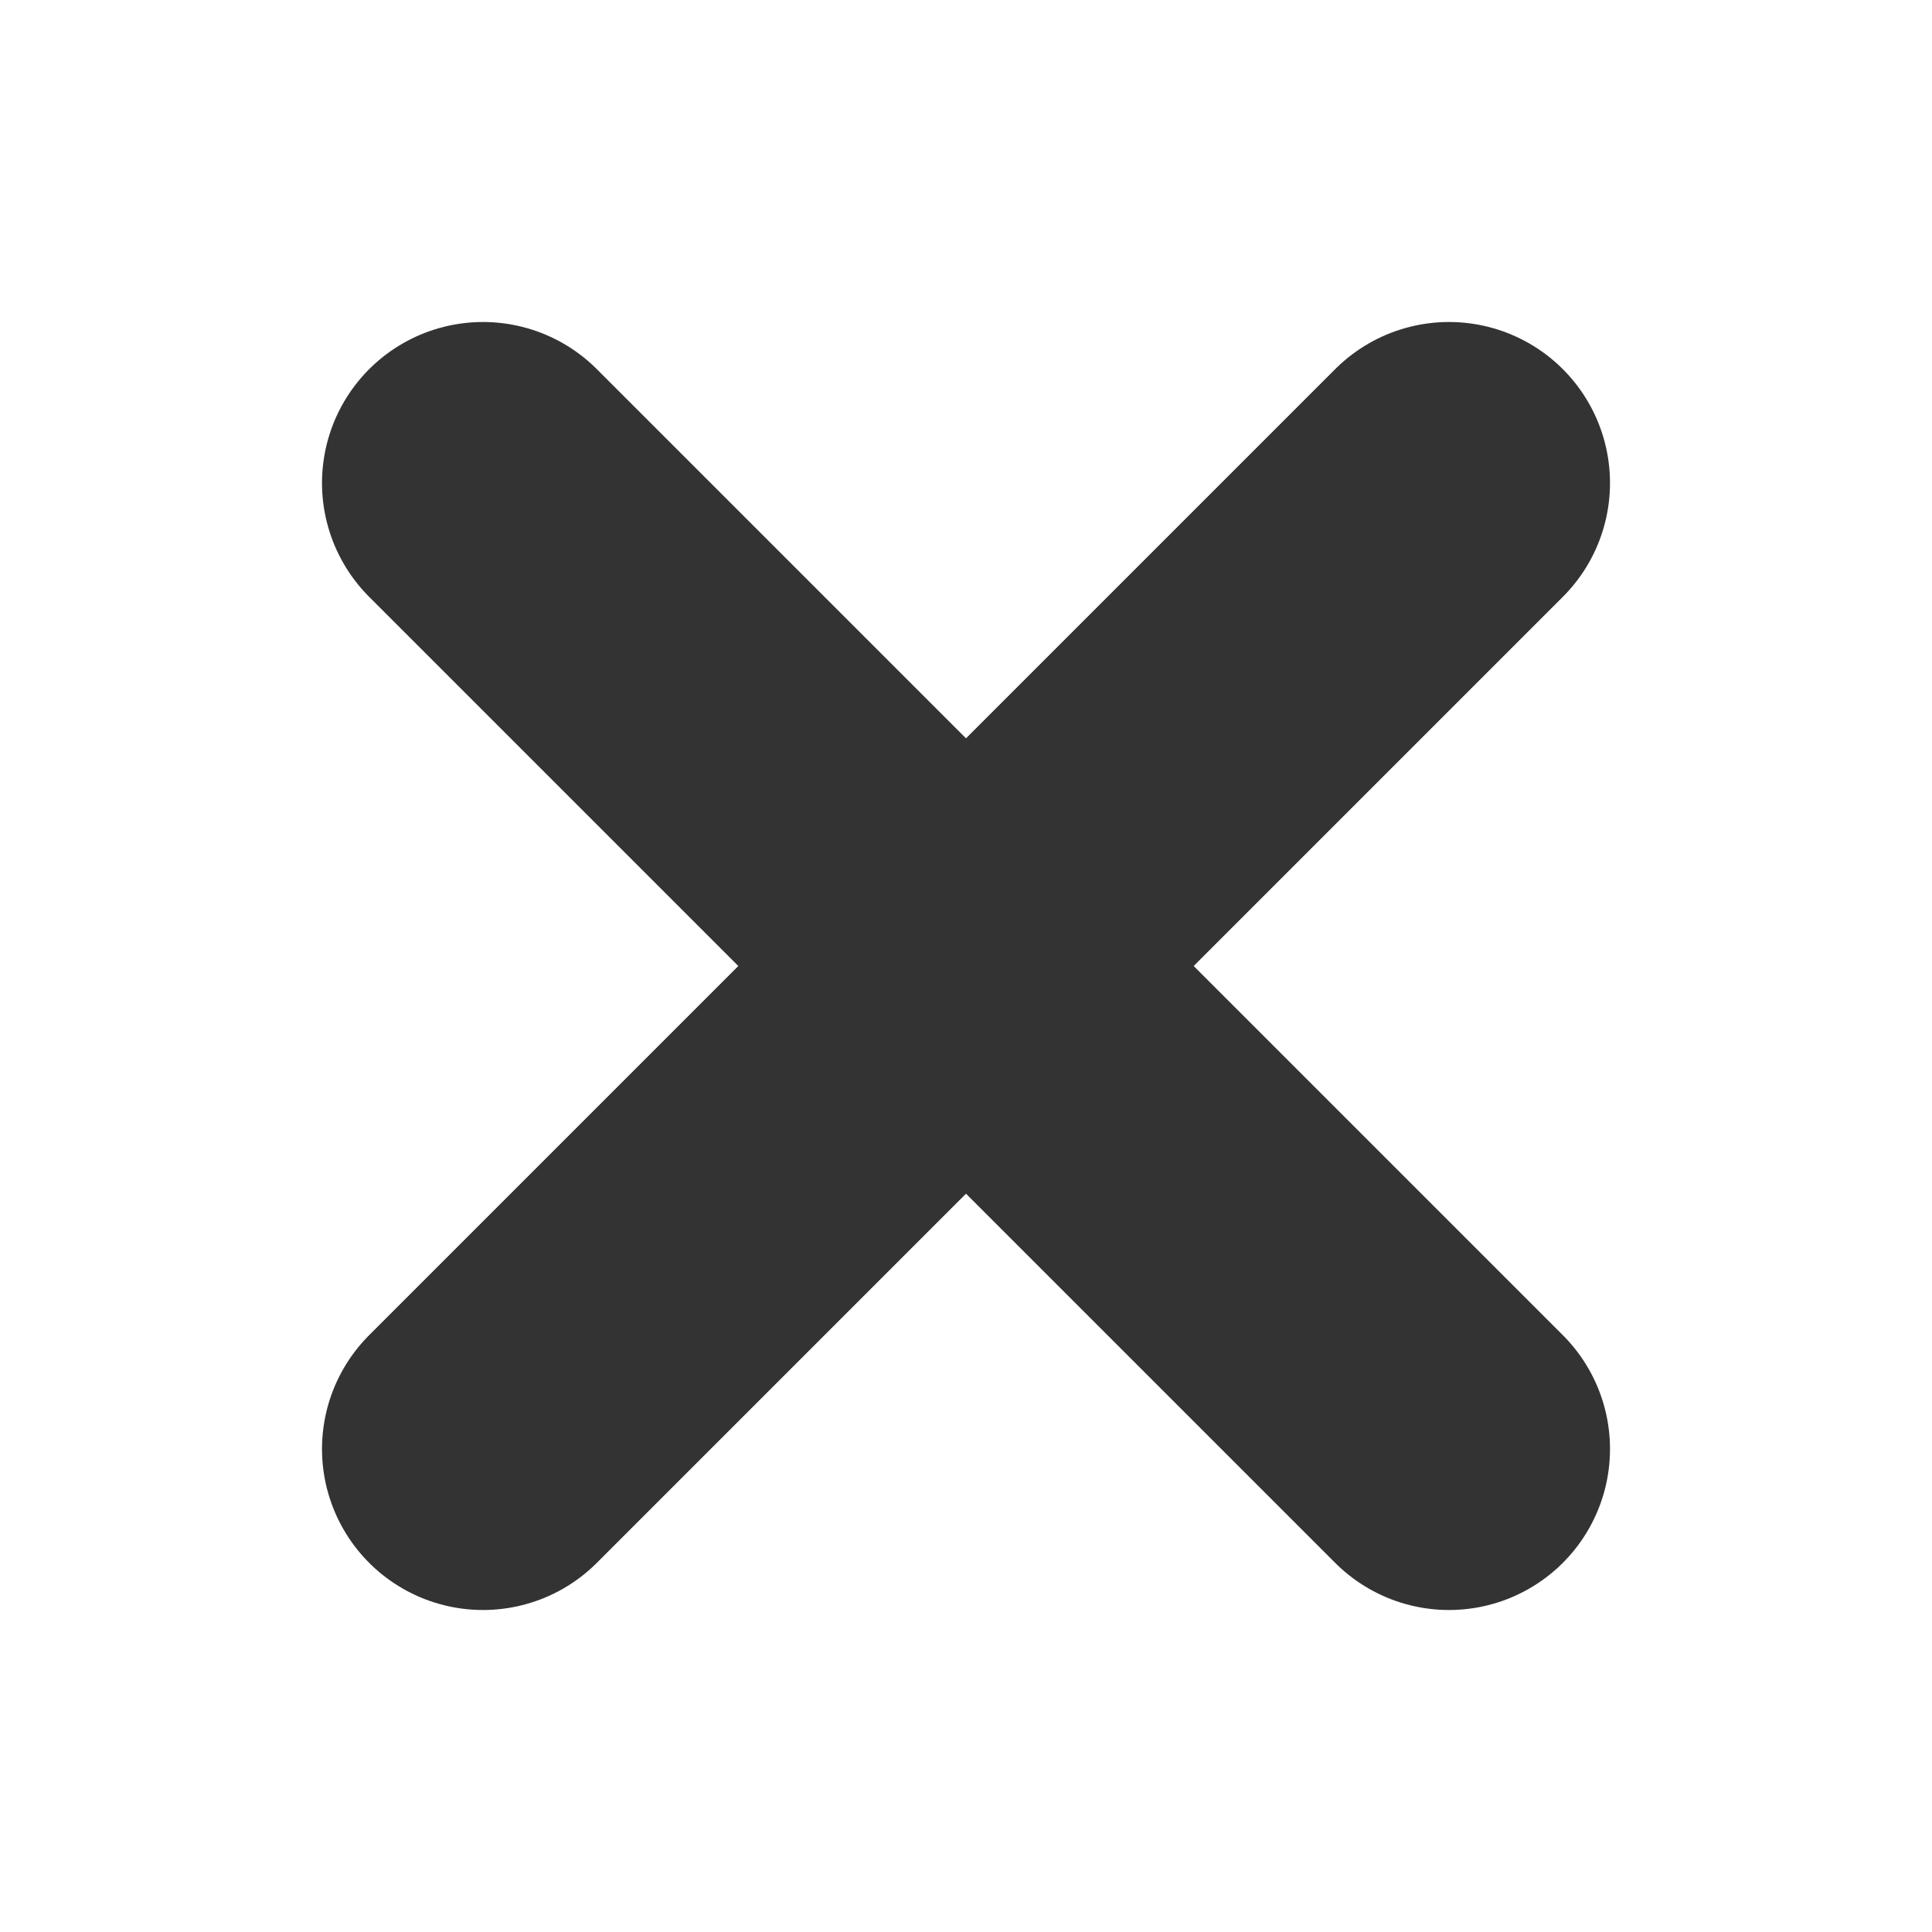
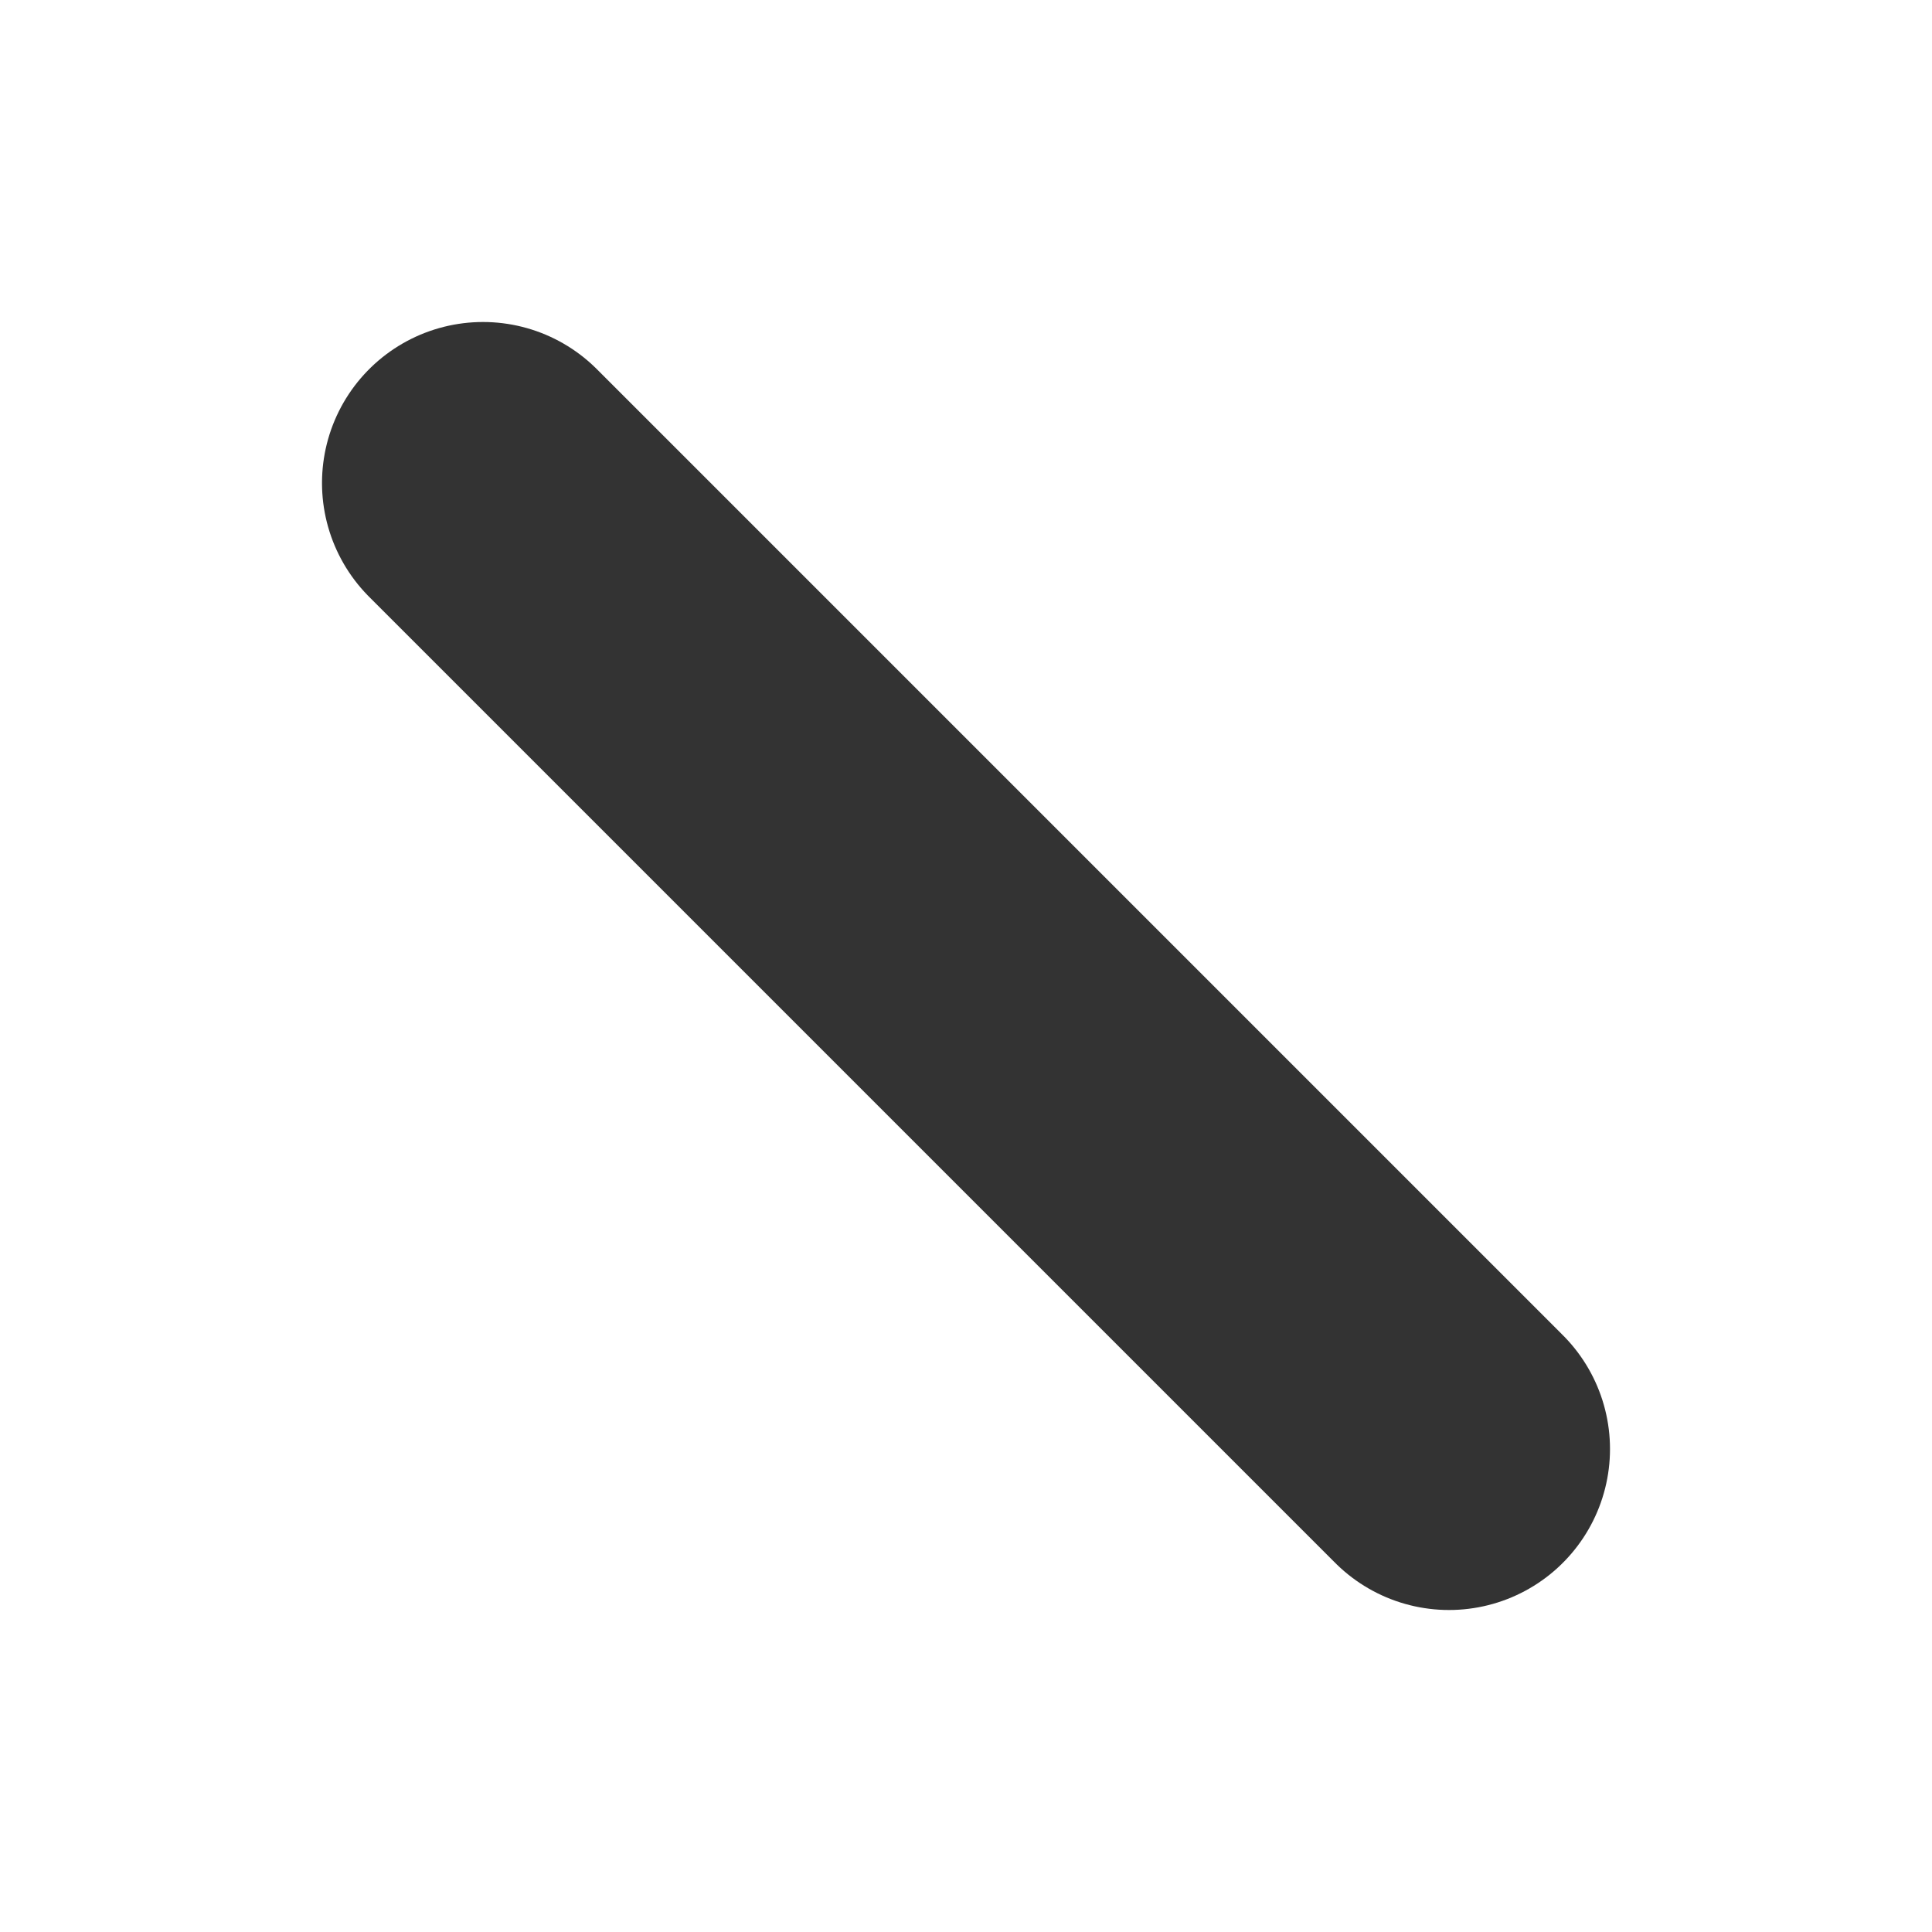
<svg xmlns="http://www.w3.org/2000/svg" viewBox="0 0 24 24" fill="none" stroke="#333333" stroke-width="4" stroke-linecap="round" stroke-linejoin="round" class="feather feather-x">
-   <line x1="18" y1="6" x2="6" y2="18" />
  <line x1="6" y1="6" x2="18" y2="18" />
</svg>